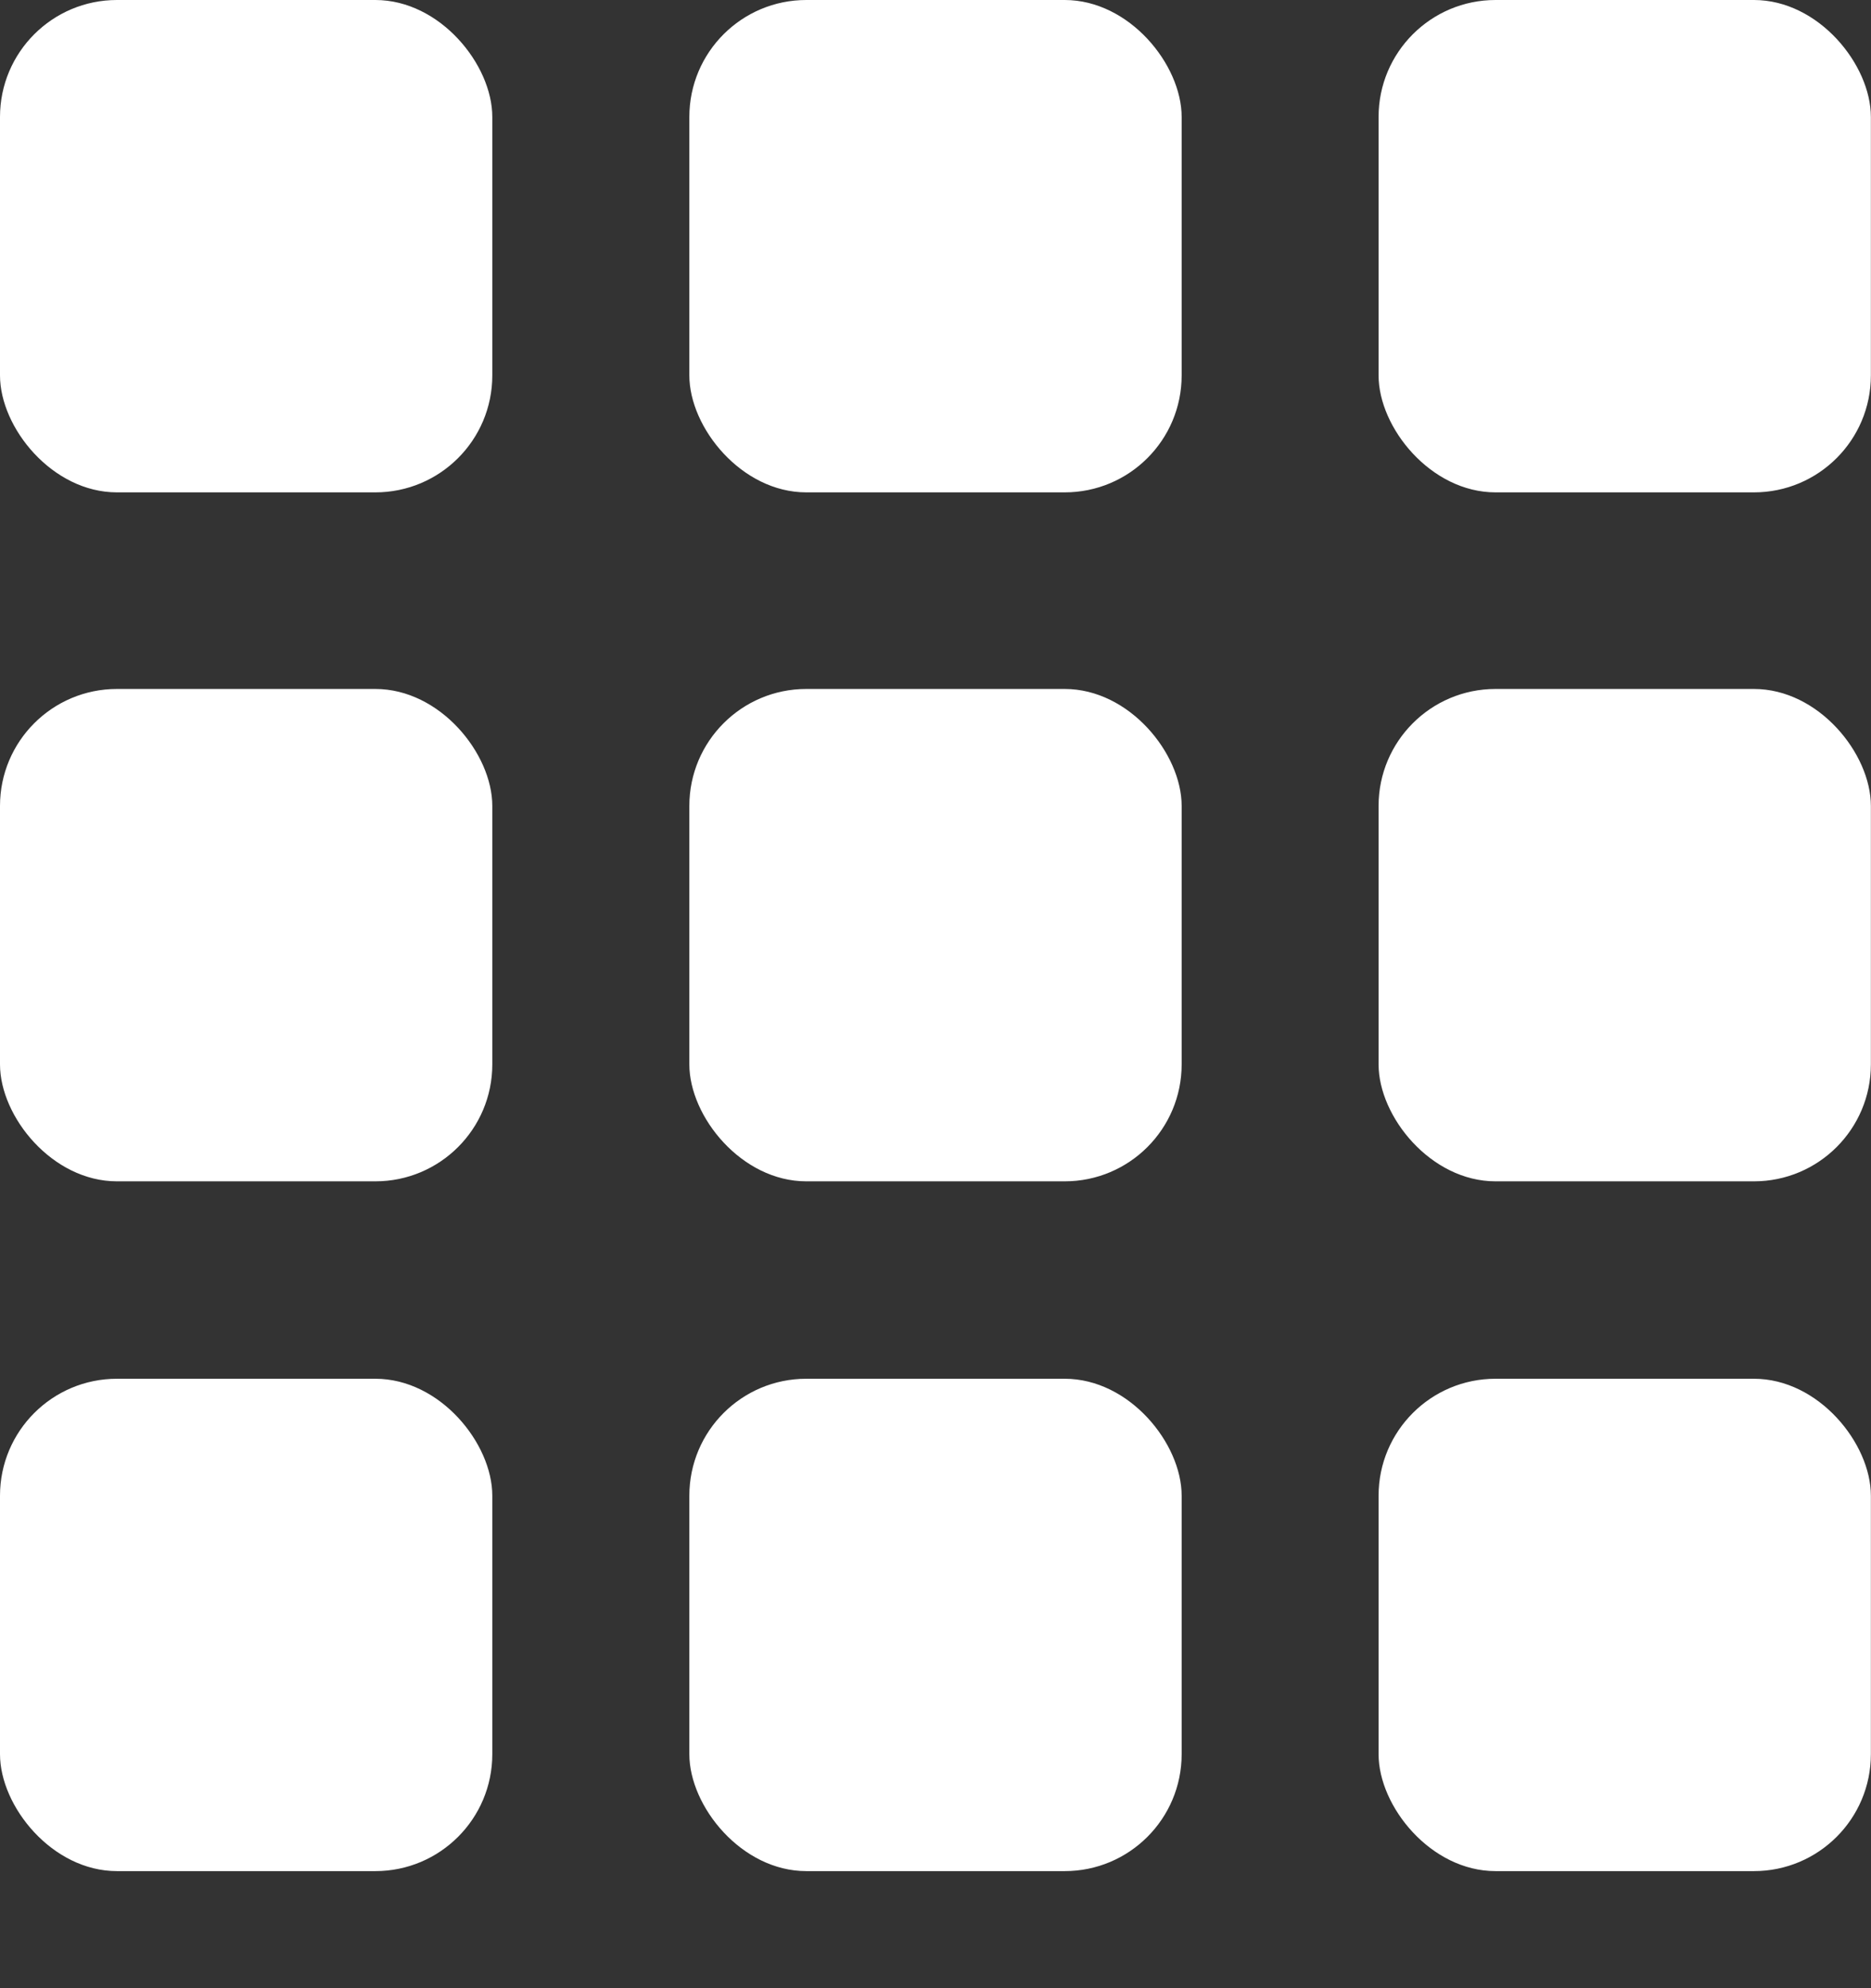
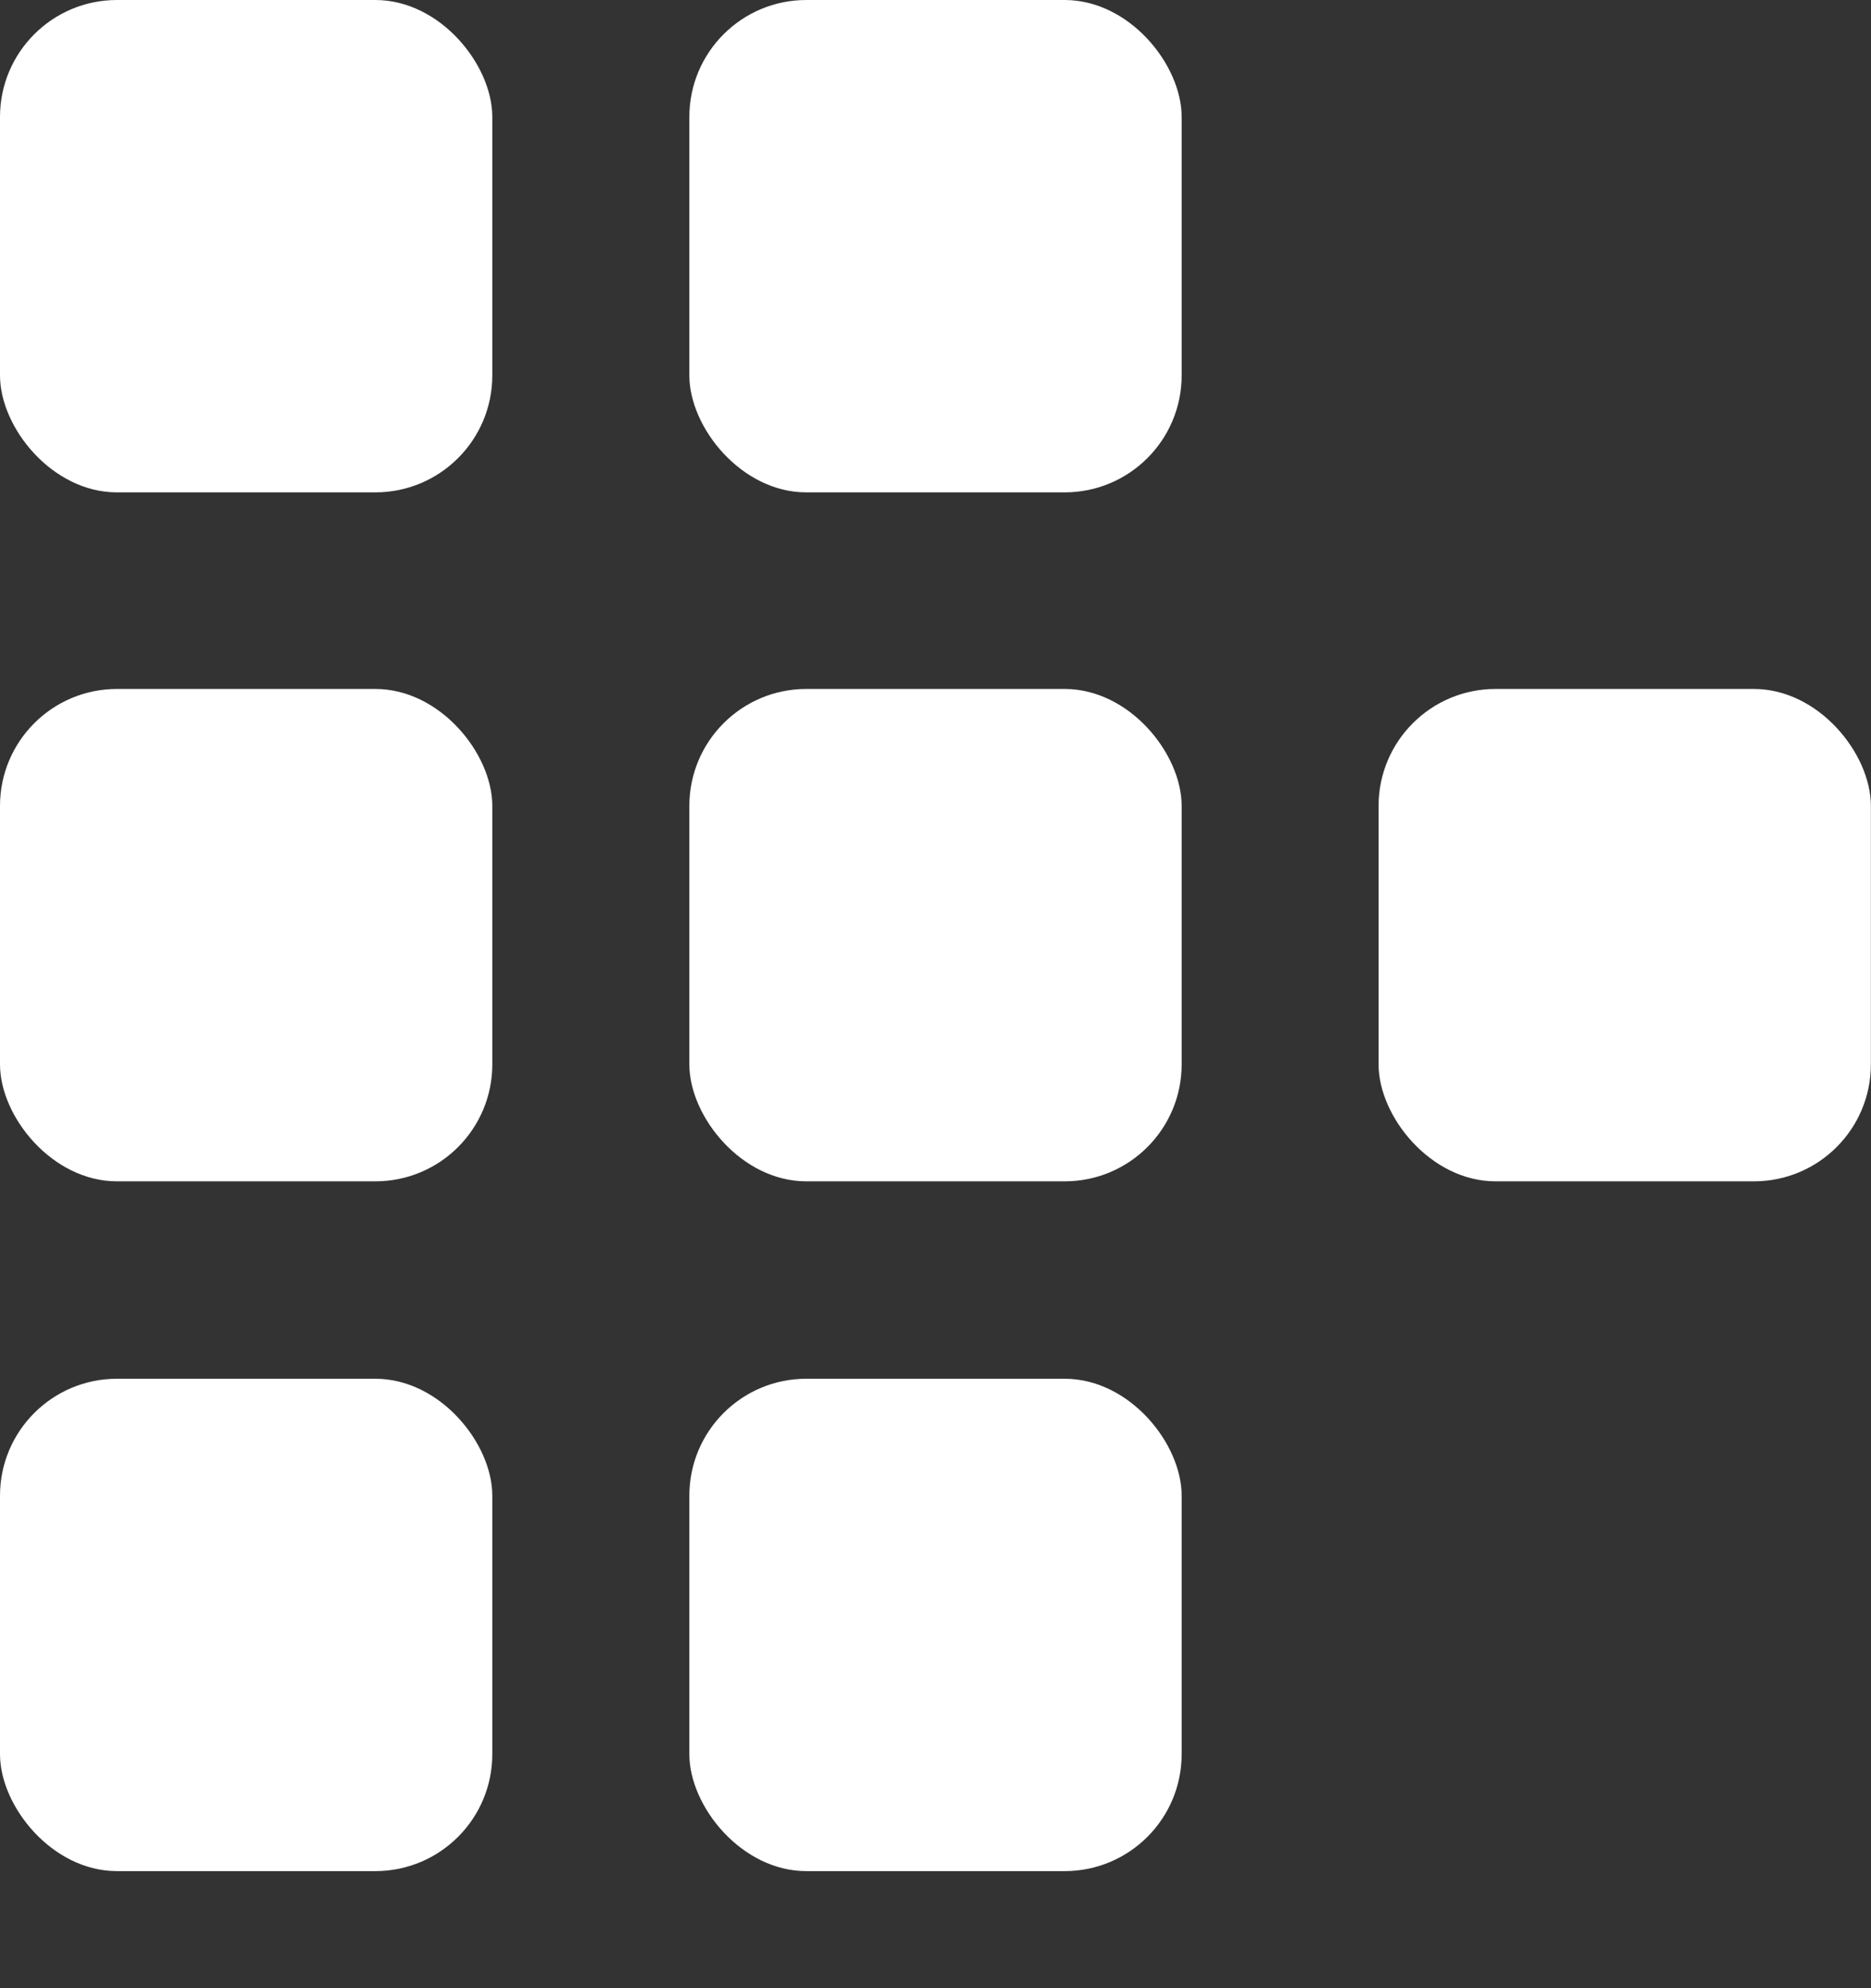
<svg xmlns="http://www.w3.org/2000/svg" width="16" height="17" viewBox="0 0 16 17" fill="none">
  <rect x="0" y="0" width="16" height="17" fill="#333333" stroke="none" />
  <rect width="4.21" height="4.21" rx="1" fill="white" />
  <rect x="5.895" width="4.21" height="4.21" rx="1" fill="white" />
-   <rect x="11.789" width="4.21" height="4.21" rx="1" fill="white" />
  <rect x="11.789" y="5.891" width="4.21" height="4.21" rx="1" fill="white" />
  <rect x="5.895" y="5.891" width="4.21" height="4.21" rx="1" fill="white" />
  <rect y="5.891" width="4.21" height="4.21" rx="1" fill="white" />
  <rect y="11.789" width="4.21" height="4.21" rx="1" fill="white" />
  <rect x="5.895" y="11.789" width="4.21" height="4.21" rx="1" fill="white" />
-   <rect x="11.789" y="11.789" width="4.21" height="4.21" rx="1" fill="white" />
</svg>